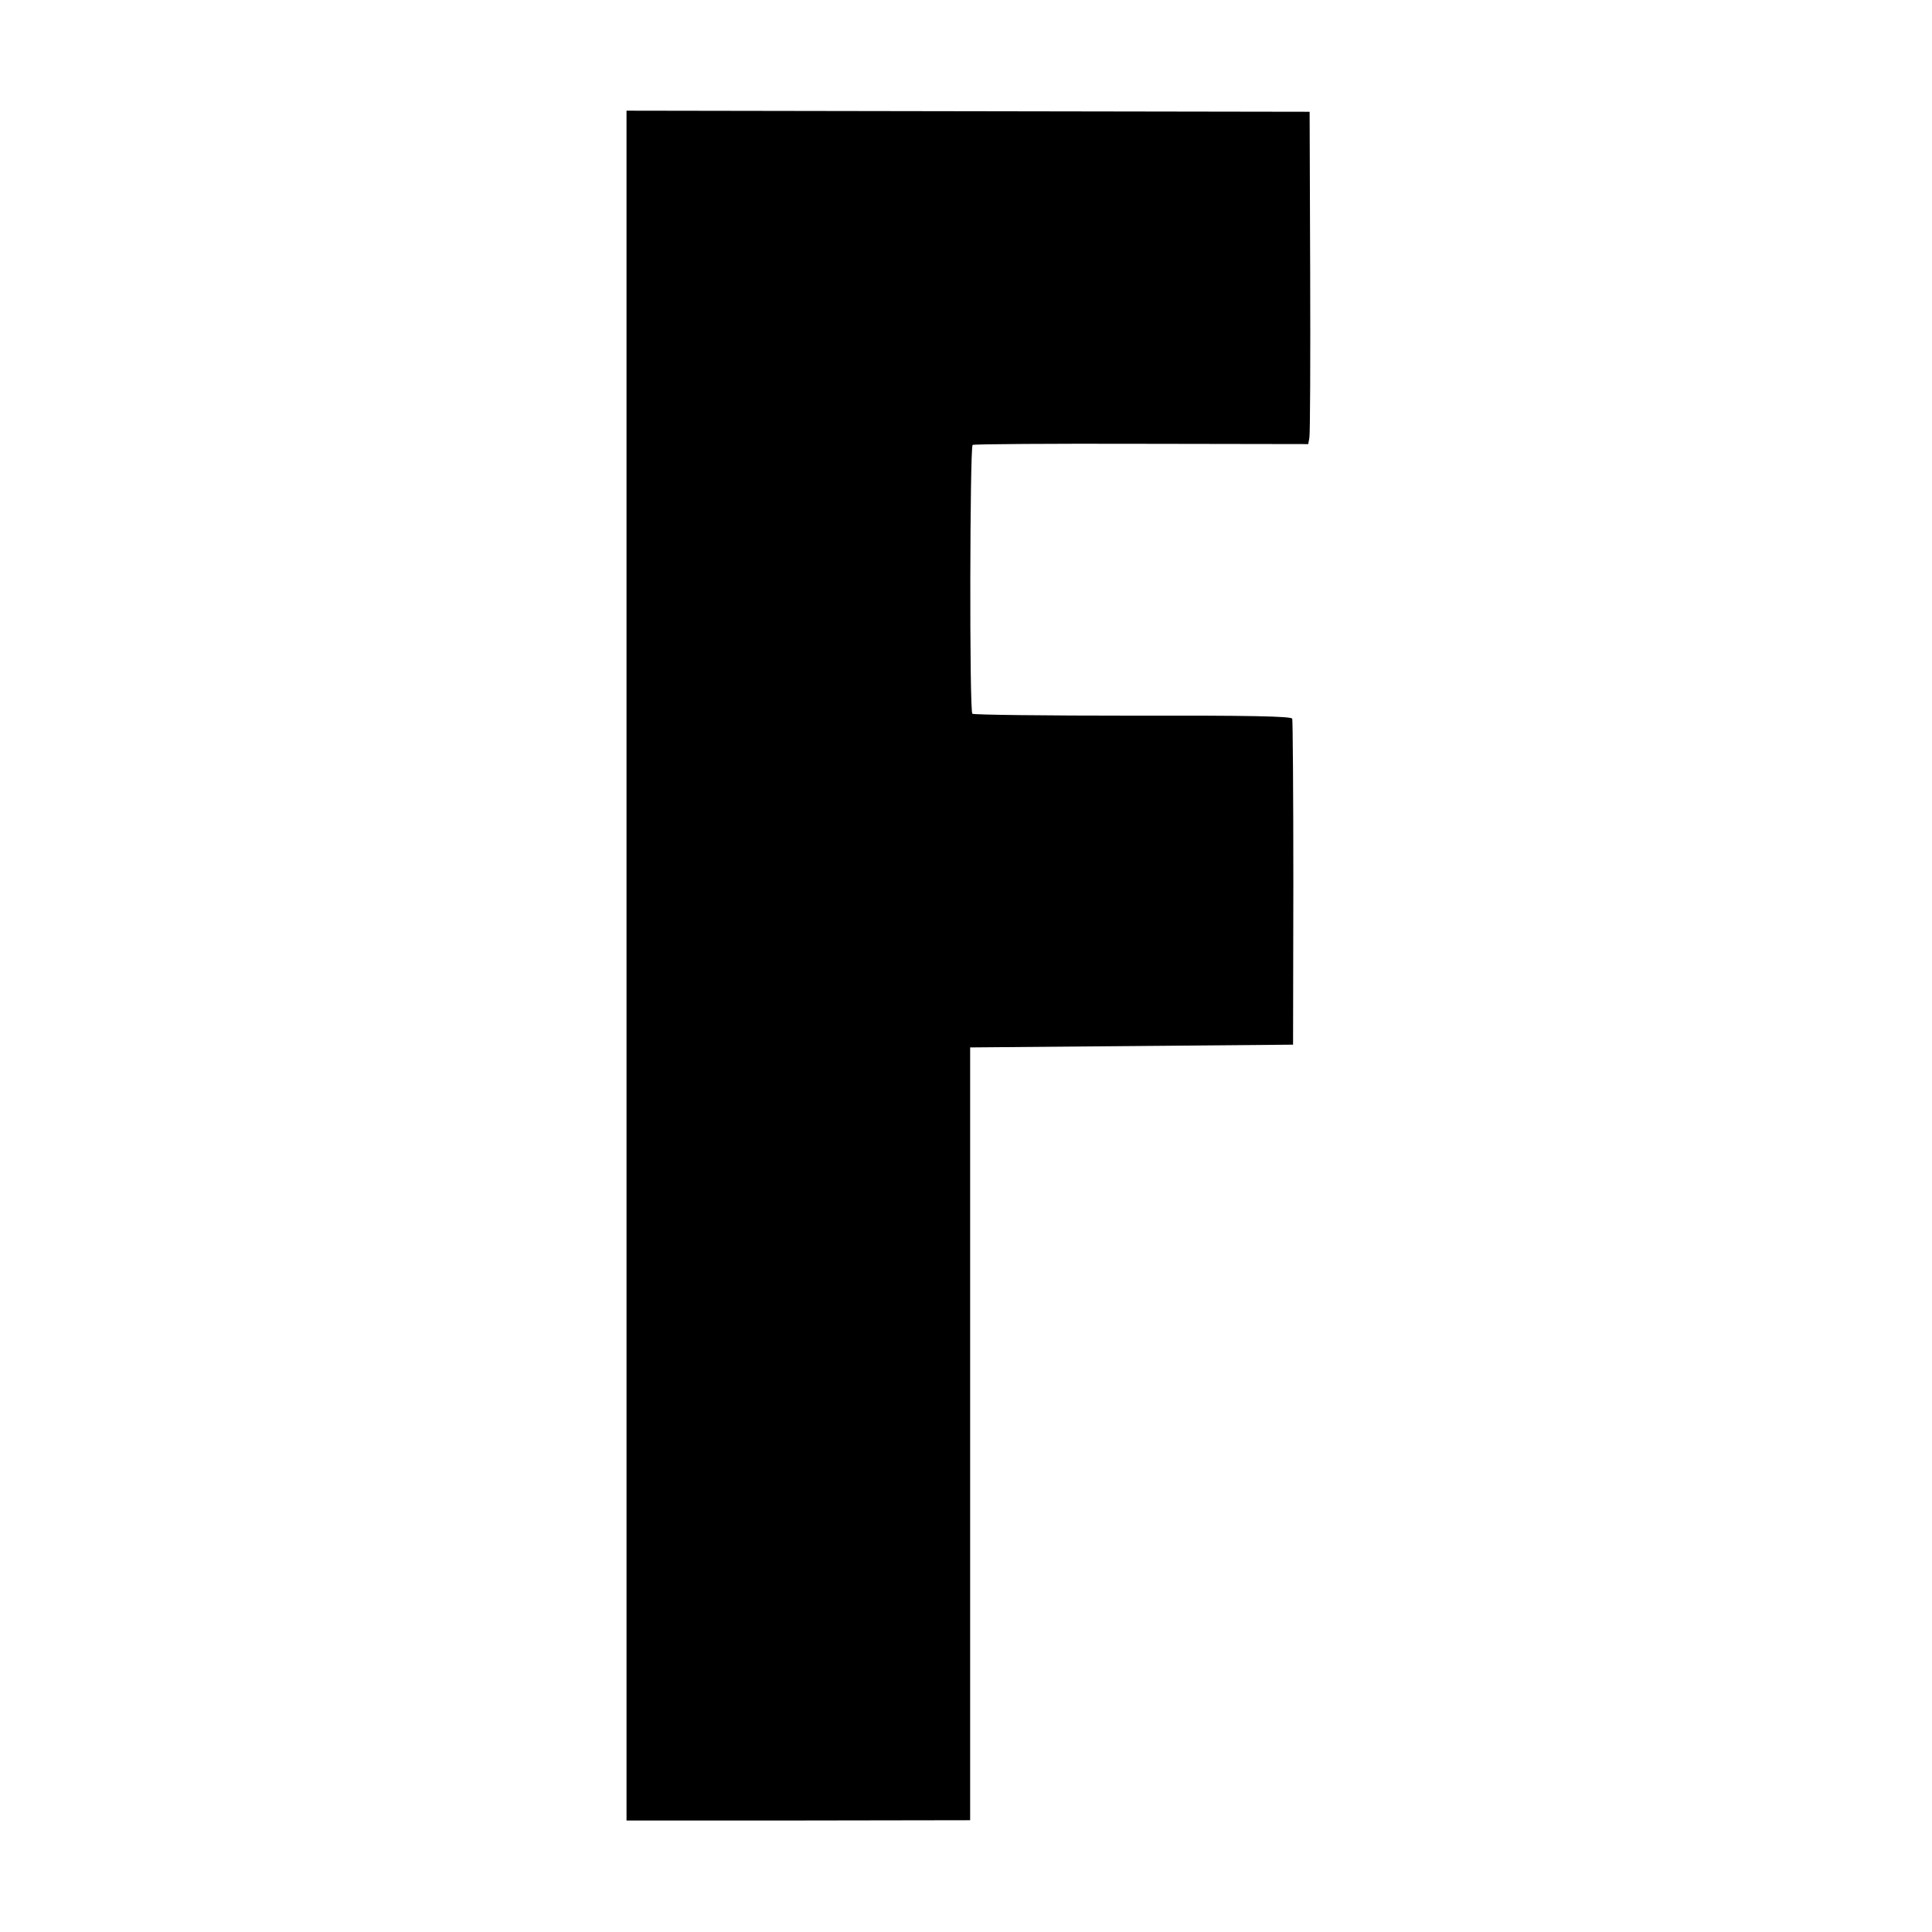
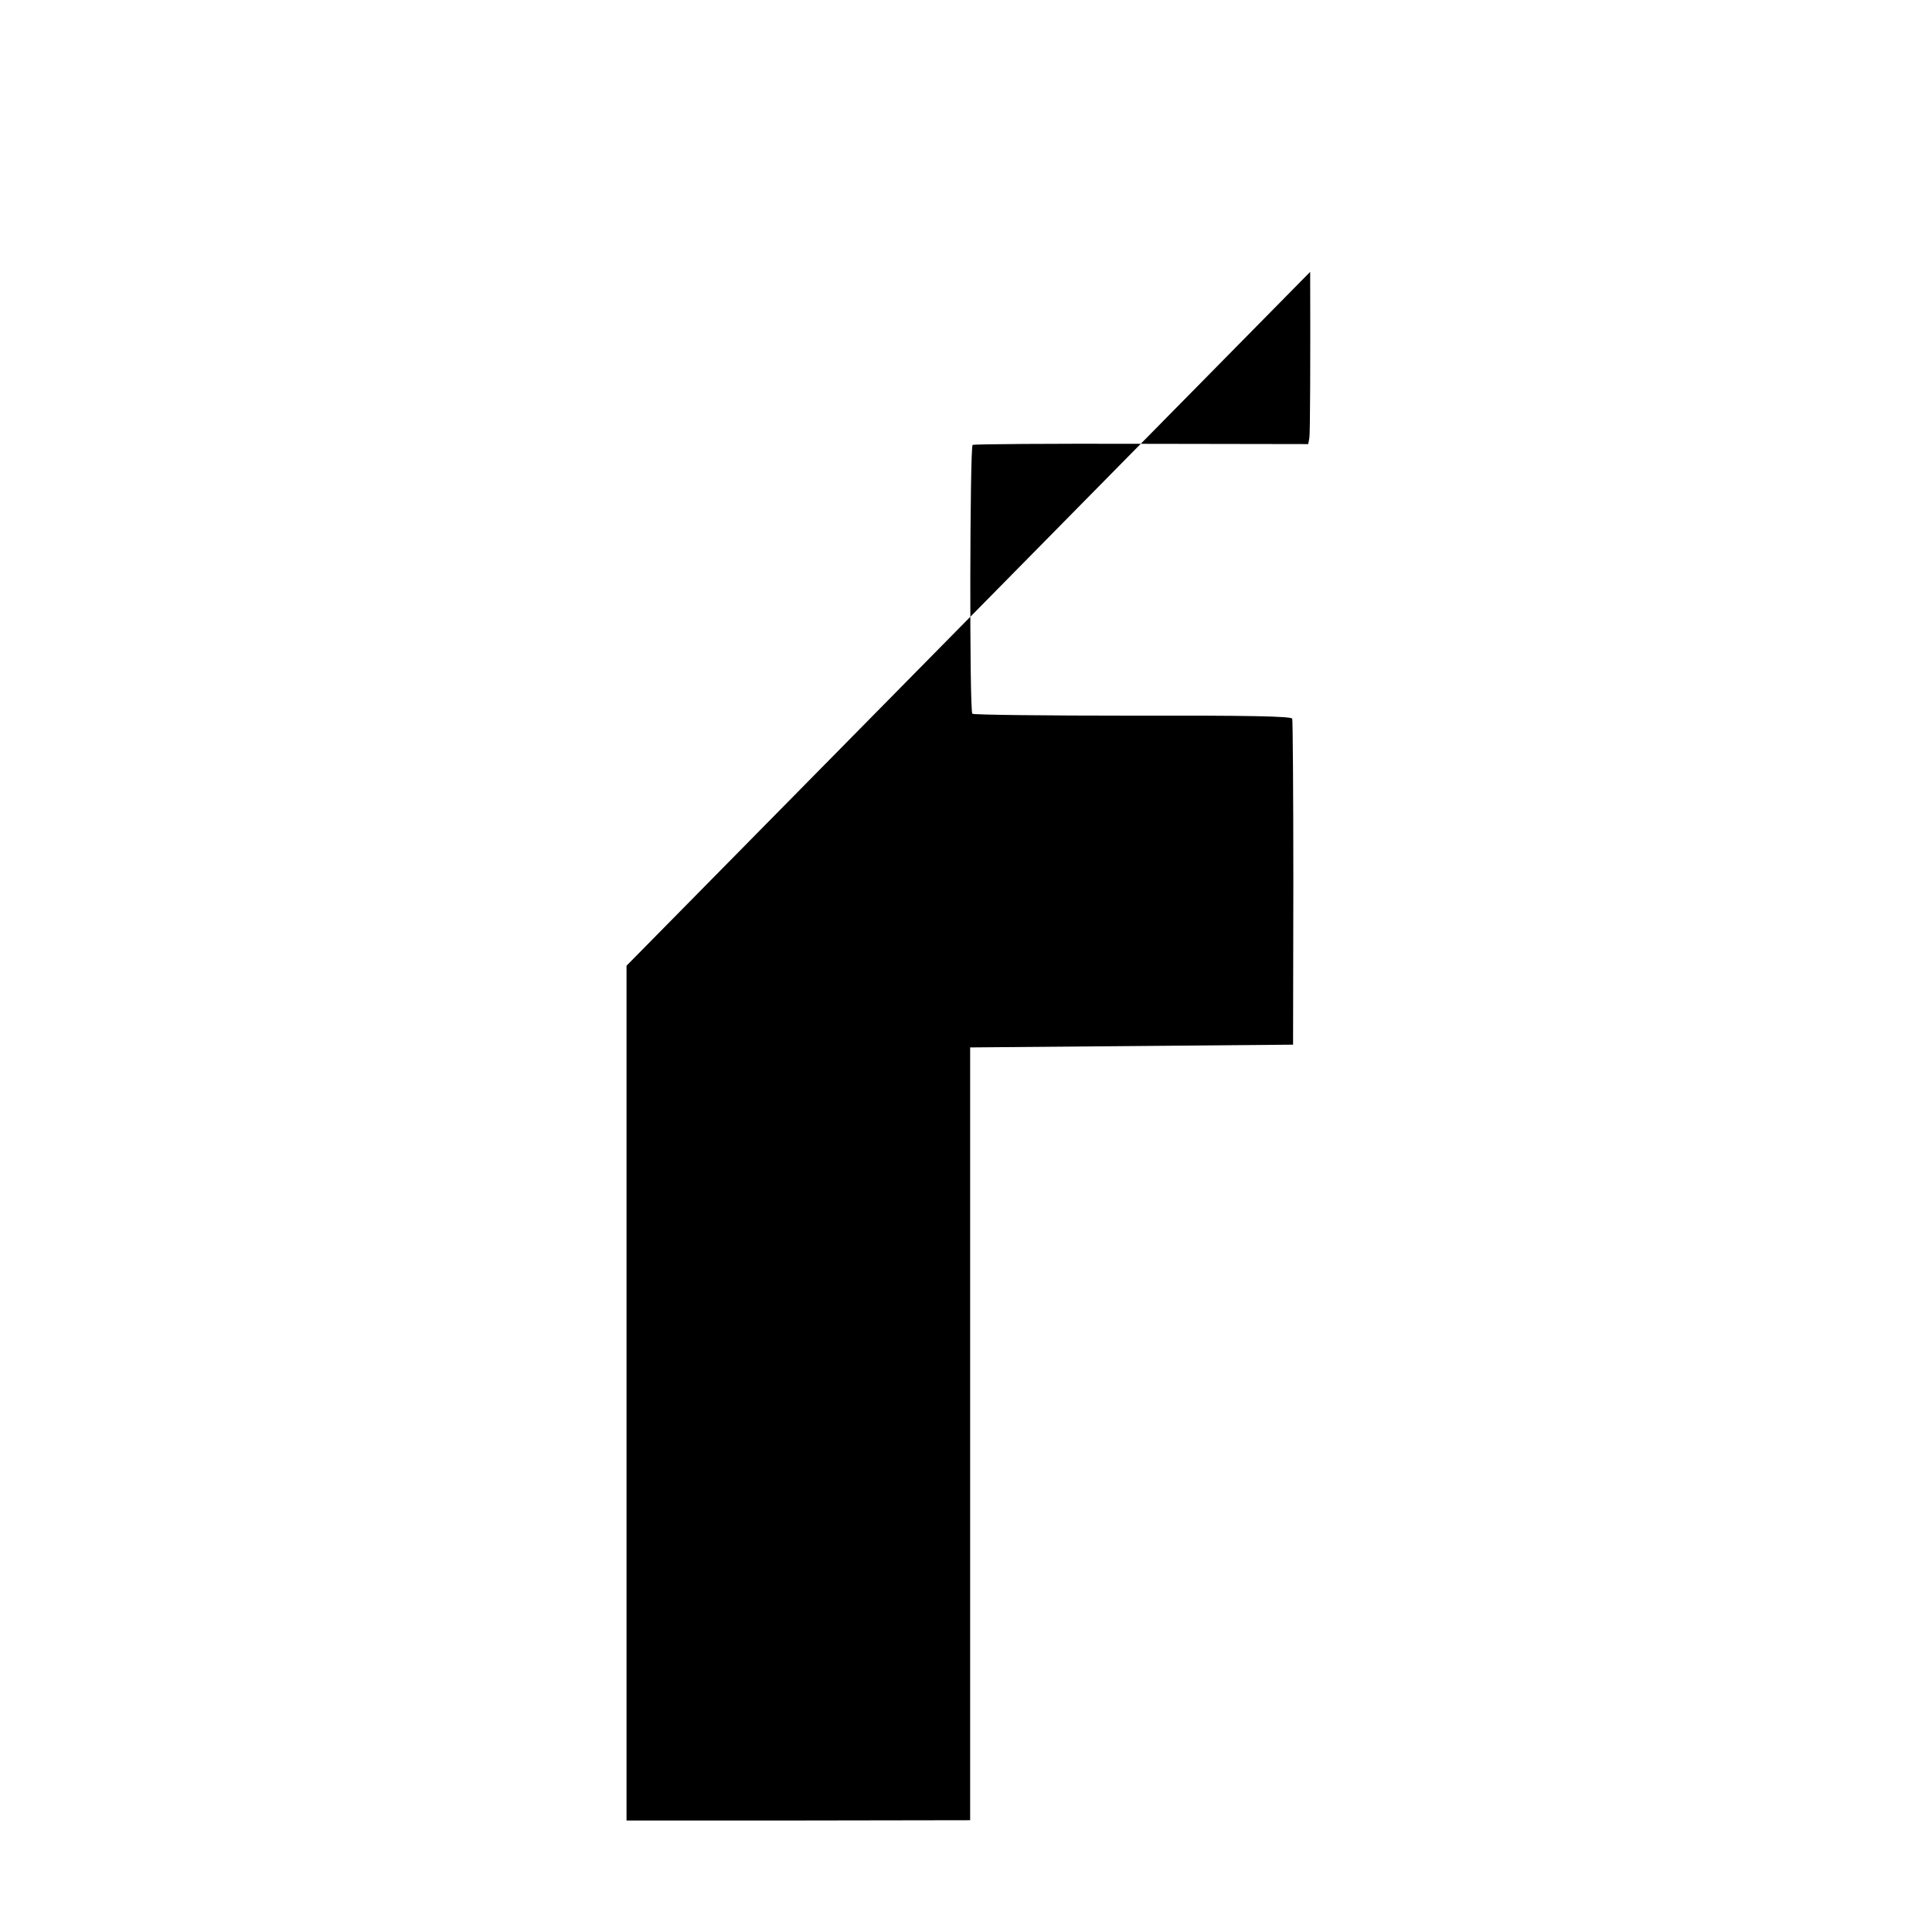
<svg xmlns="http://www.w3.org/2000/svg" version="1.0" width="700pt" height="700pt" viewBox="0 0 700 700" preserveAspectRatio="xMidYMid meet">
  <g transform="translate(0,700) scale(0.1,-0.1)" fill="#000000" stroke="none">
-     <path d="M2270 3501 l0 -3097 623 0 622 1 0 1400 0 1400 585 5 585 5 1 585 c0 322 -2 590 -4 596 -2 9 -160 12 -578 11 -316 0 -578 3 -581 7 -11 10 -9 967 1 974 5 3 281 5 613 4 l603 -1 4 22 c3 12 4 283 3 602 l-2 580 -1237 2 -1238 2 0 -3098z" />
+     <path d="M2270 3501 l0 -3097 623 0 622 1 0 1400 0 1400 585 5 585 5 1 585 c0 322 -2 590 -4 596 -2 9 -160 12 -578 11 -316 0 -578 3 -581 7 -11 10 -9 967 1 974 5 3 281 5 613 4 l603 -1 4 22 c3 12 4 283 3 602 z" />
  </g>
</svg>